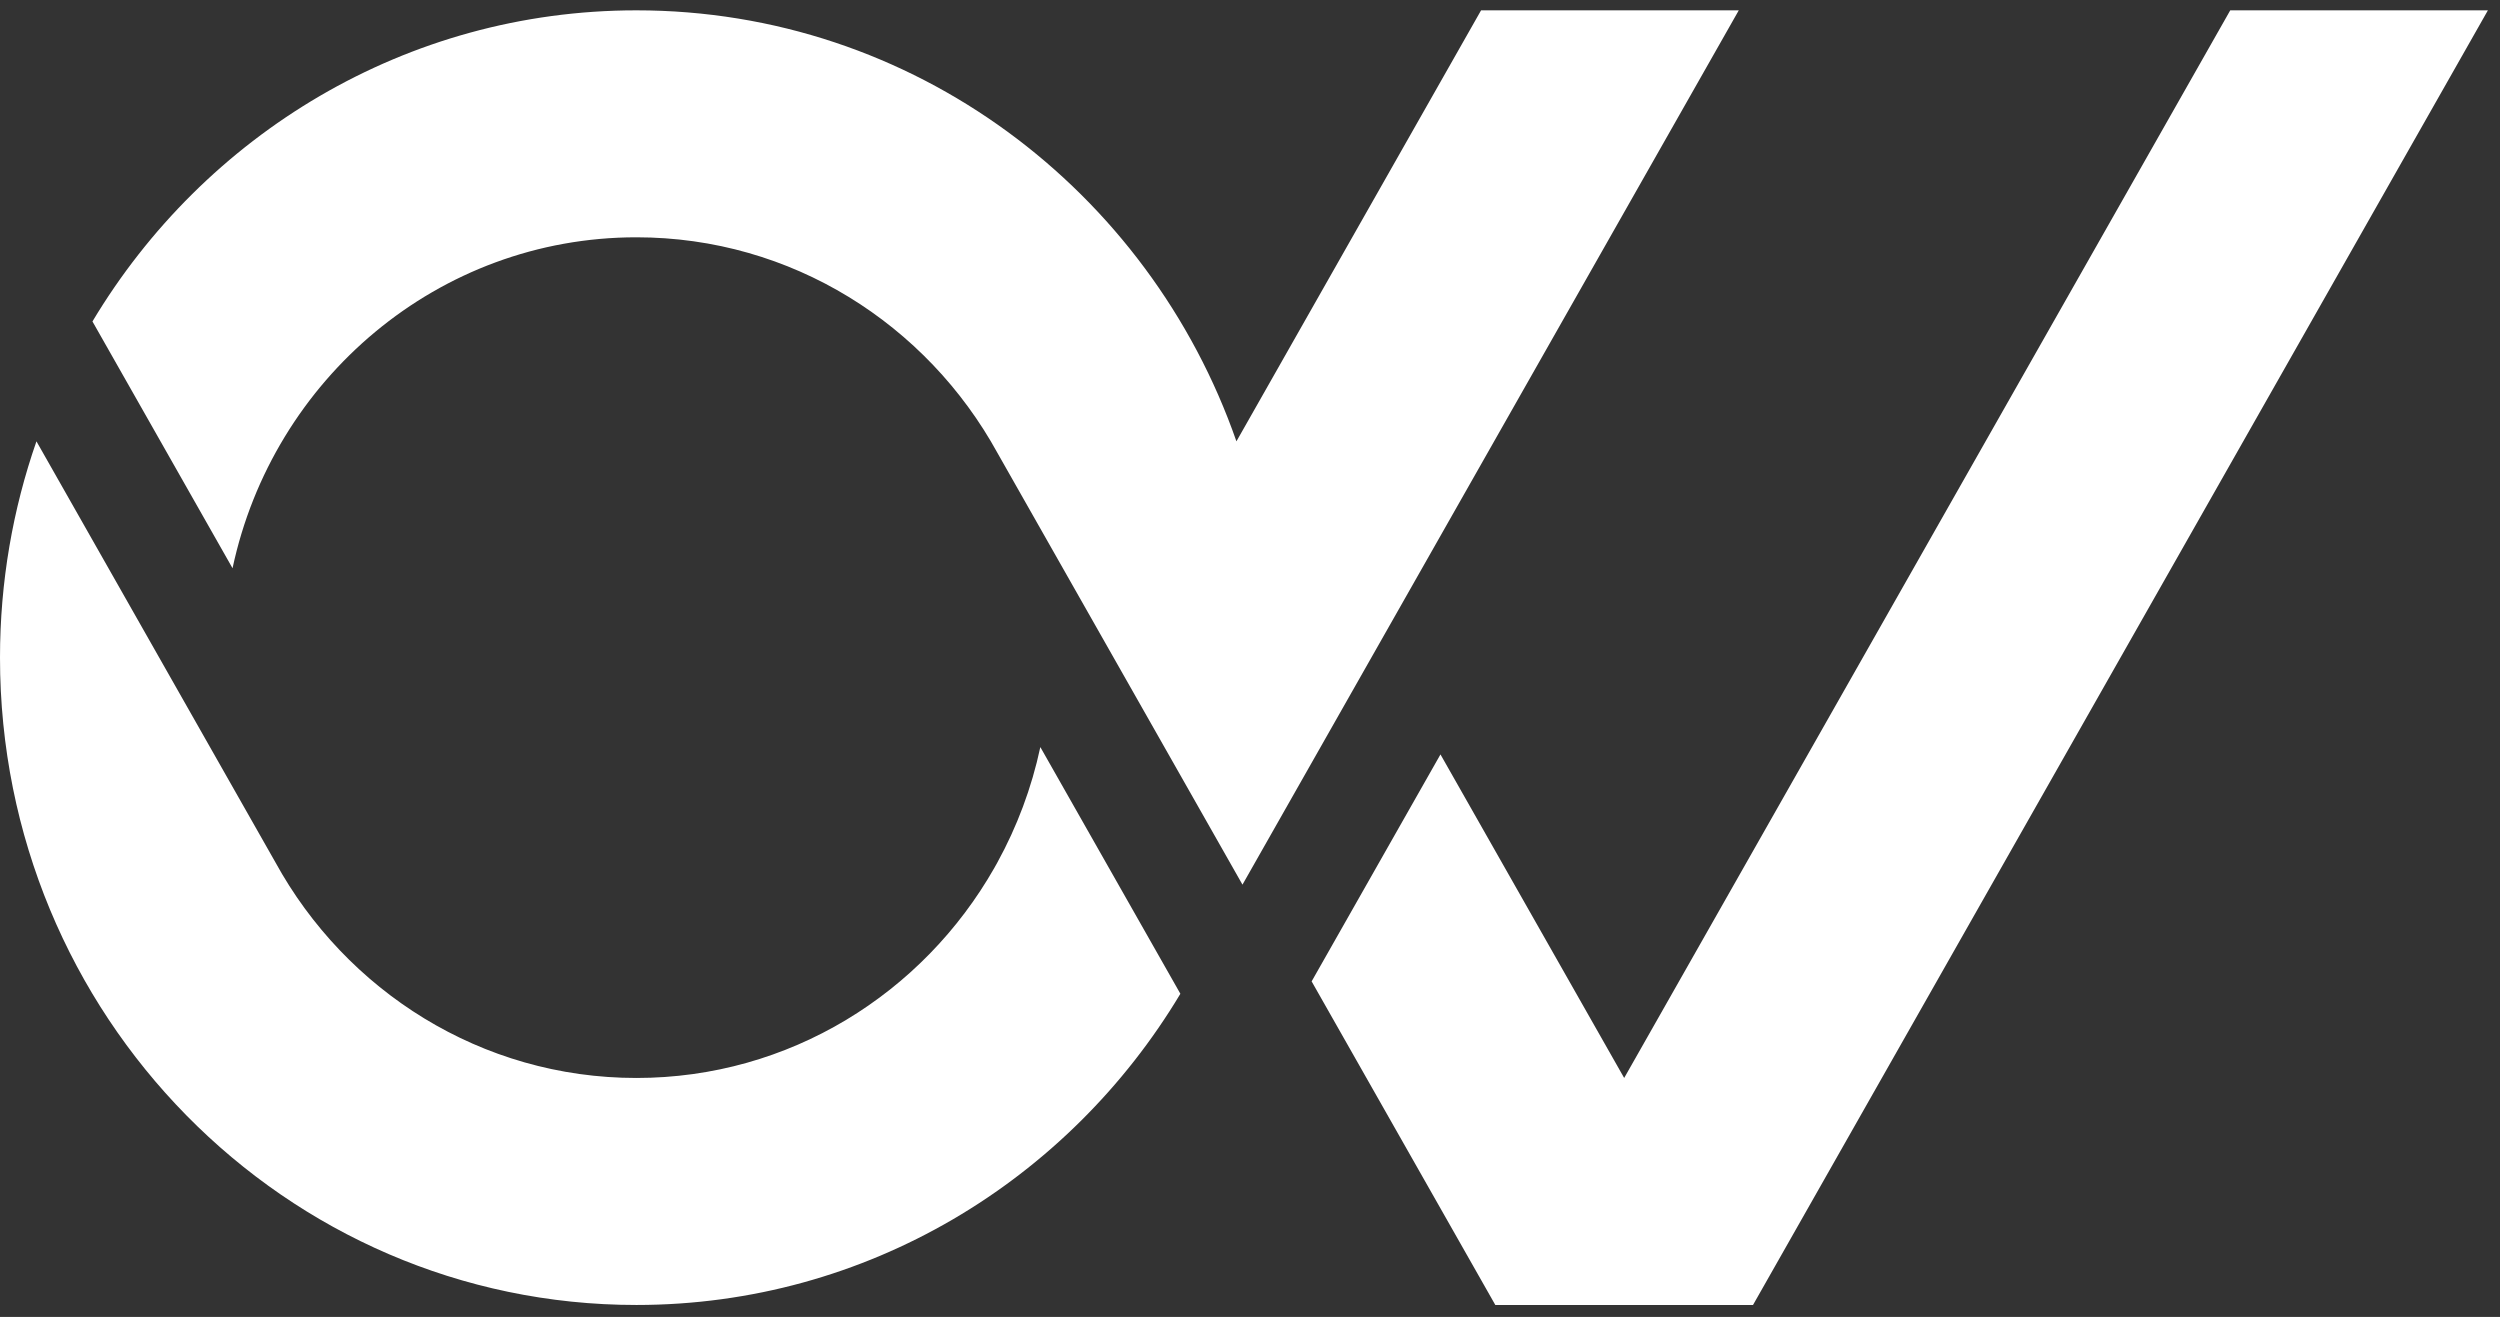
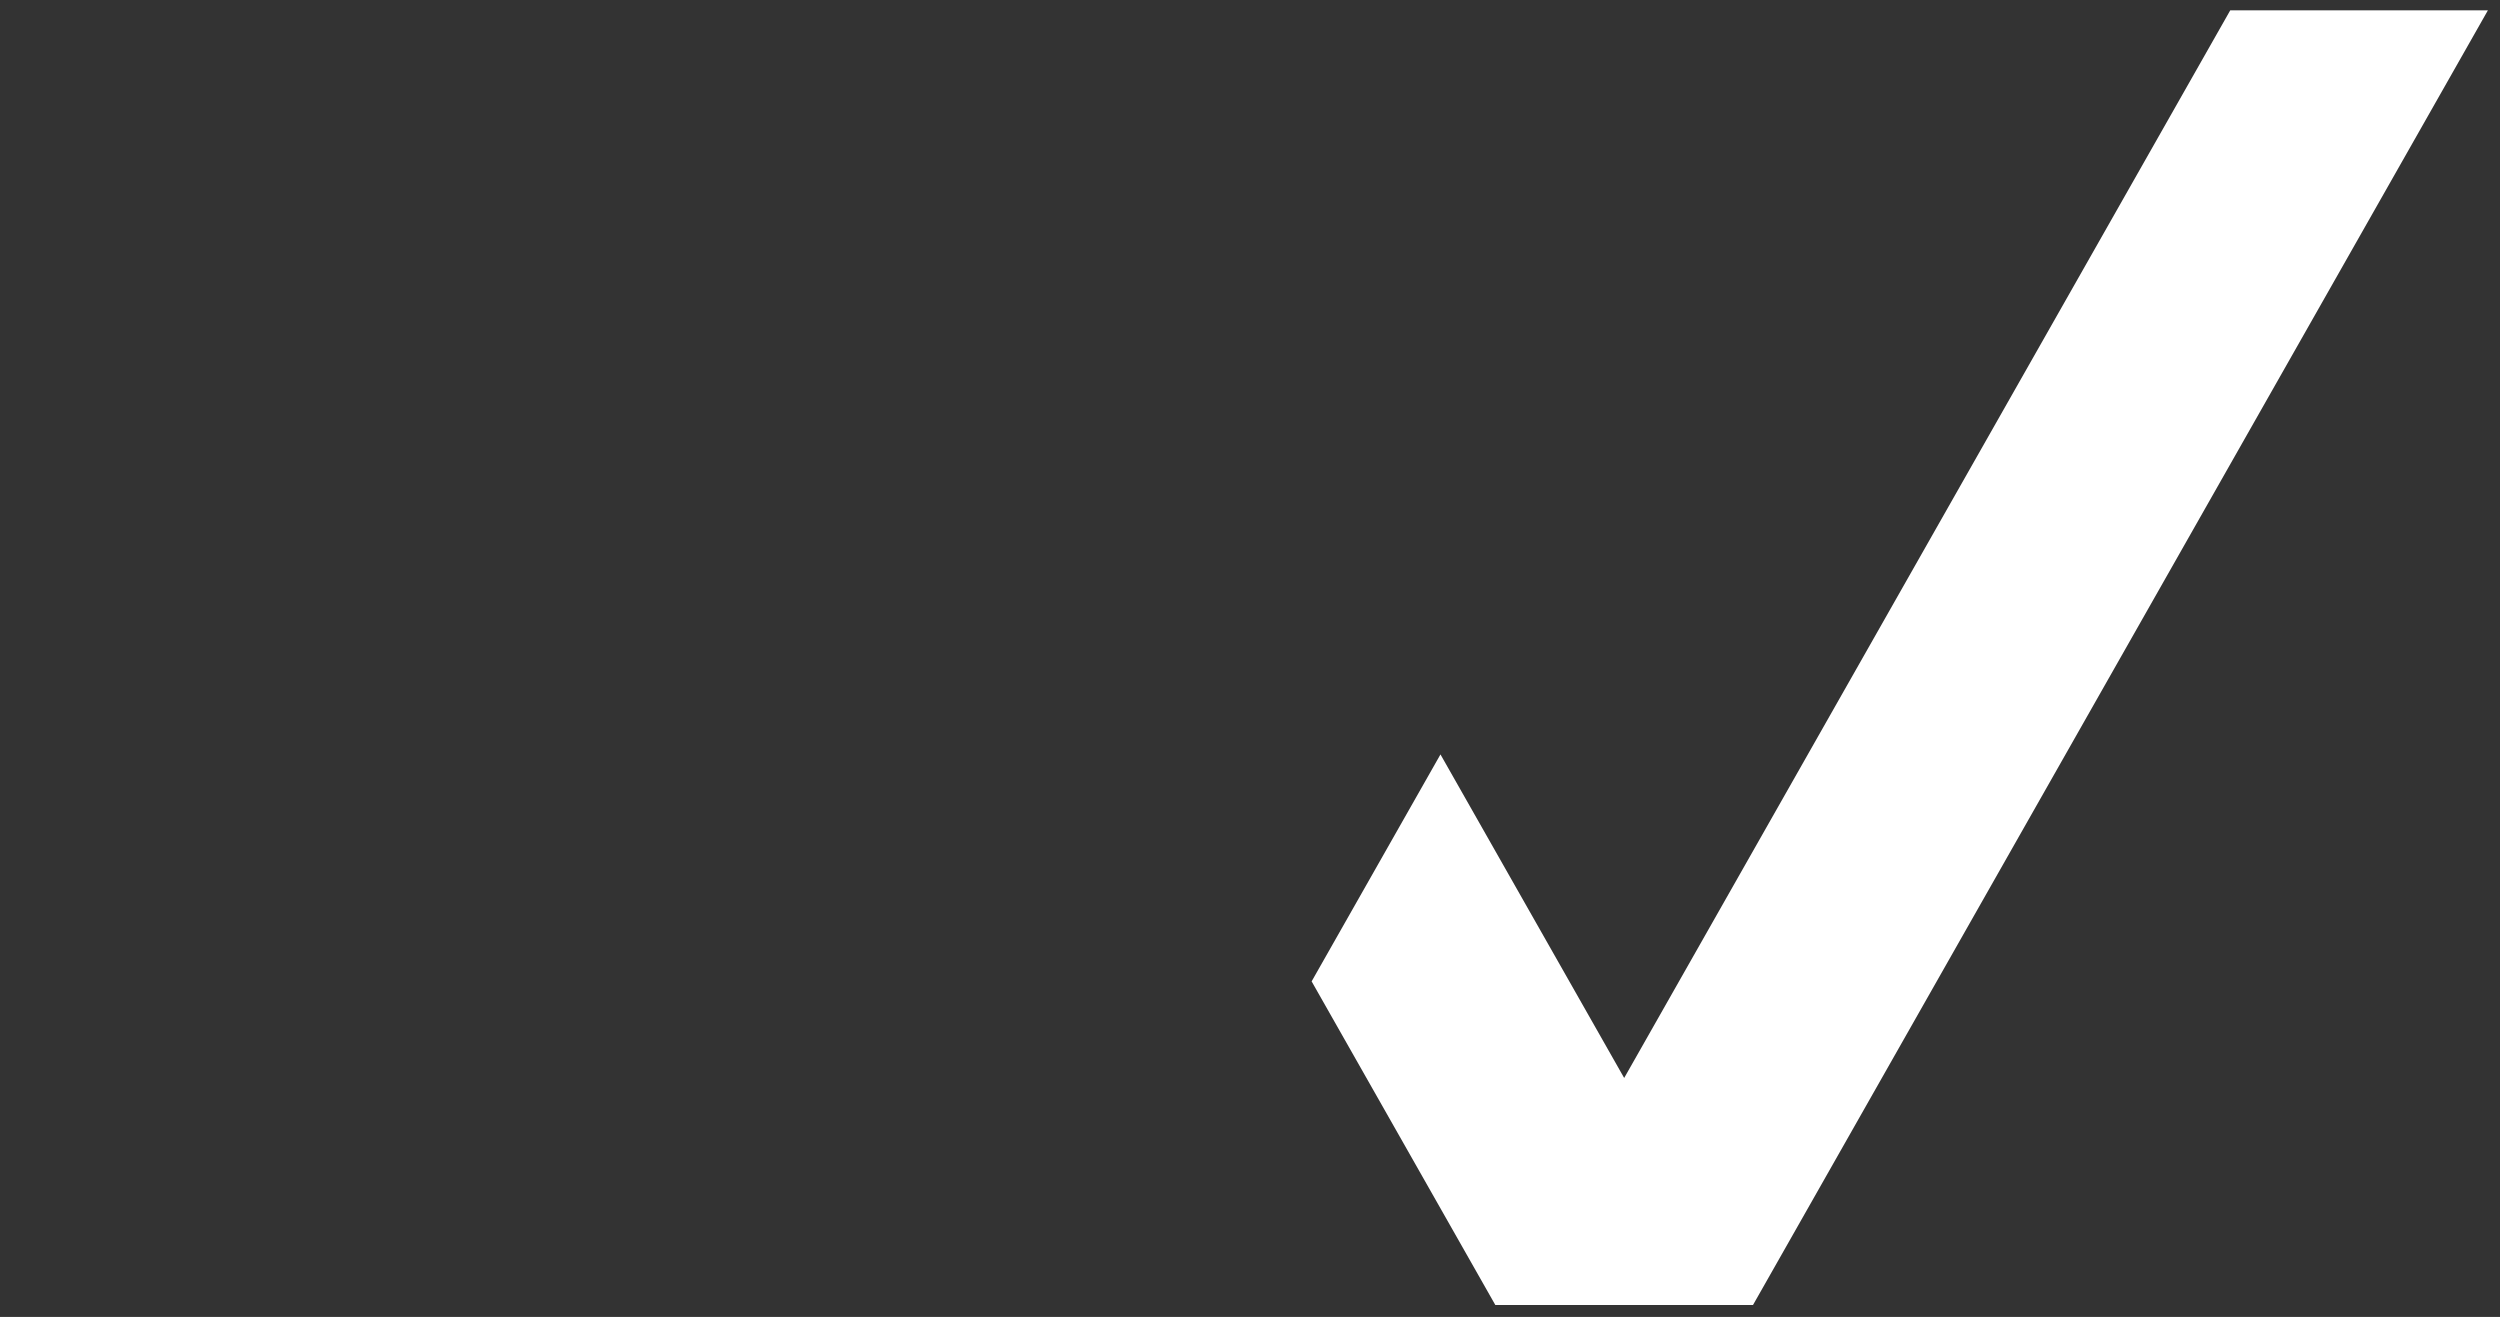
<svg xmlns="http://www.w3.org/2000/svg" width="112" height="59" viewBox="0 0 112 59" fill="none">
  <rect x="0" y="0" width="112" height="59" fill="#333333" stroke="none" />
-   <path fill-rule="evenodd" clip-rule="evenodd" d="M52.881 44.521C47.877 52.879 38.837 58.461 28.512 58.463C12.765 58.463 -0.001 45.478 -0 29.462C-0 26.064 0.577 22.802 1.633 19.772L12.334 38.624C15.499 44.393 21.558 48.293 28.512 48.293C35.364 48.293 41.347 44.507 44.549 38.878L44.685 38.634C45.561 37.04 46.215 35.304 46.607 33.469L52.881 44.521Z" fill="white" />
  <path fill-rule="evenodd" clip-rule="evenodd" d="M66.99 58.463L58.761 43.966L64.533 33.798L72.763 48.293L99.915 0.463H111.458L78.535 58.463H66.99Z" fill="white" />
-   <path fill-rule="evenodd" clip-rule="evenodd" d="M28.512 0.463C40.917 0.463 51.471 8.521 55.392 19.772L66.352 0.463H77.897L55.663 39.632L44.689 20.297C41.524 14.531 35.466 10.631 28.512 10.631C19.638 10.631 12.224 16.982 10.418 25.457L4.142 14.401C9.145 6.043 18.188 0.463 28.512 0.463Z" fill="white" />
</svg>